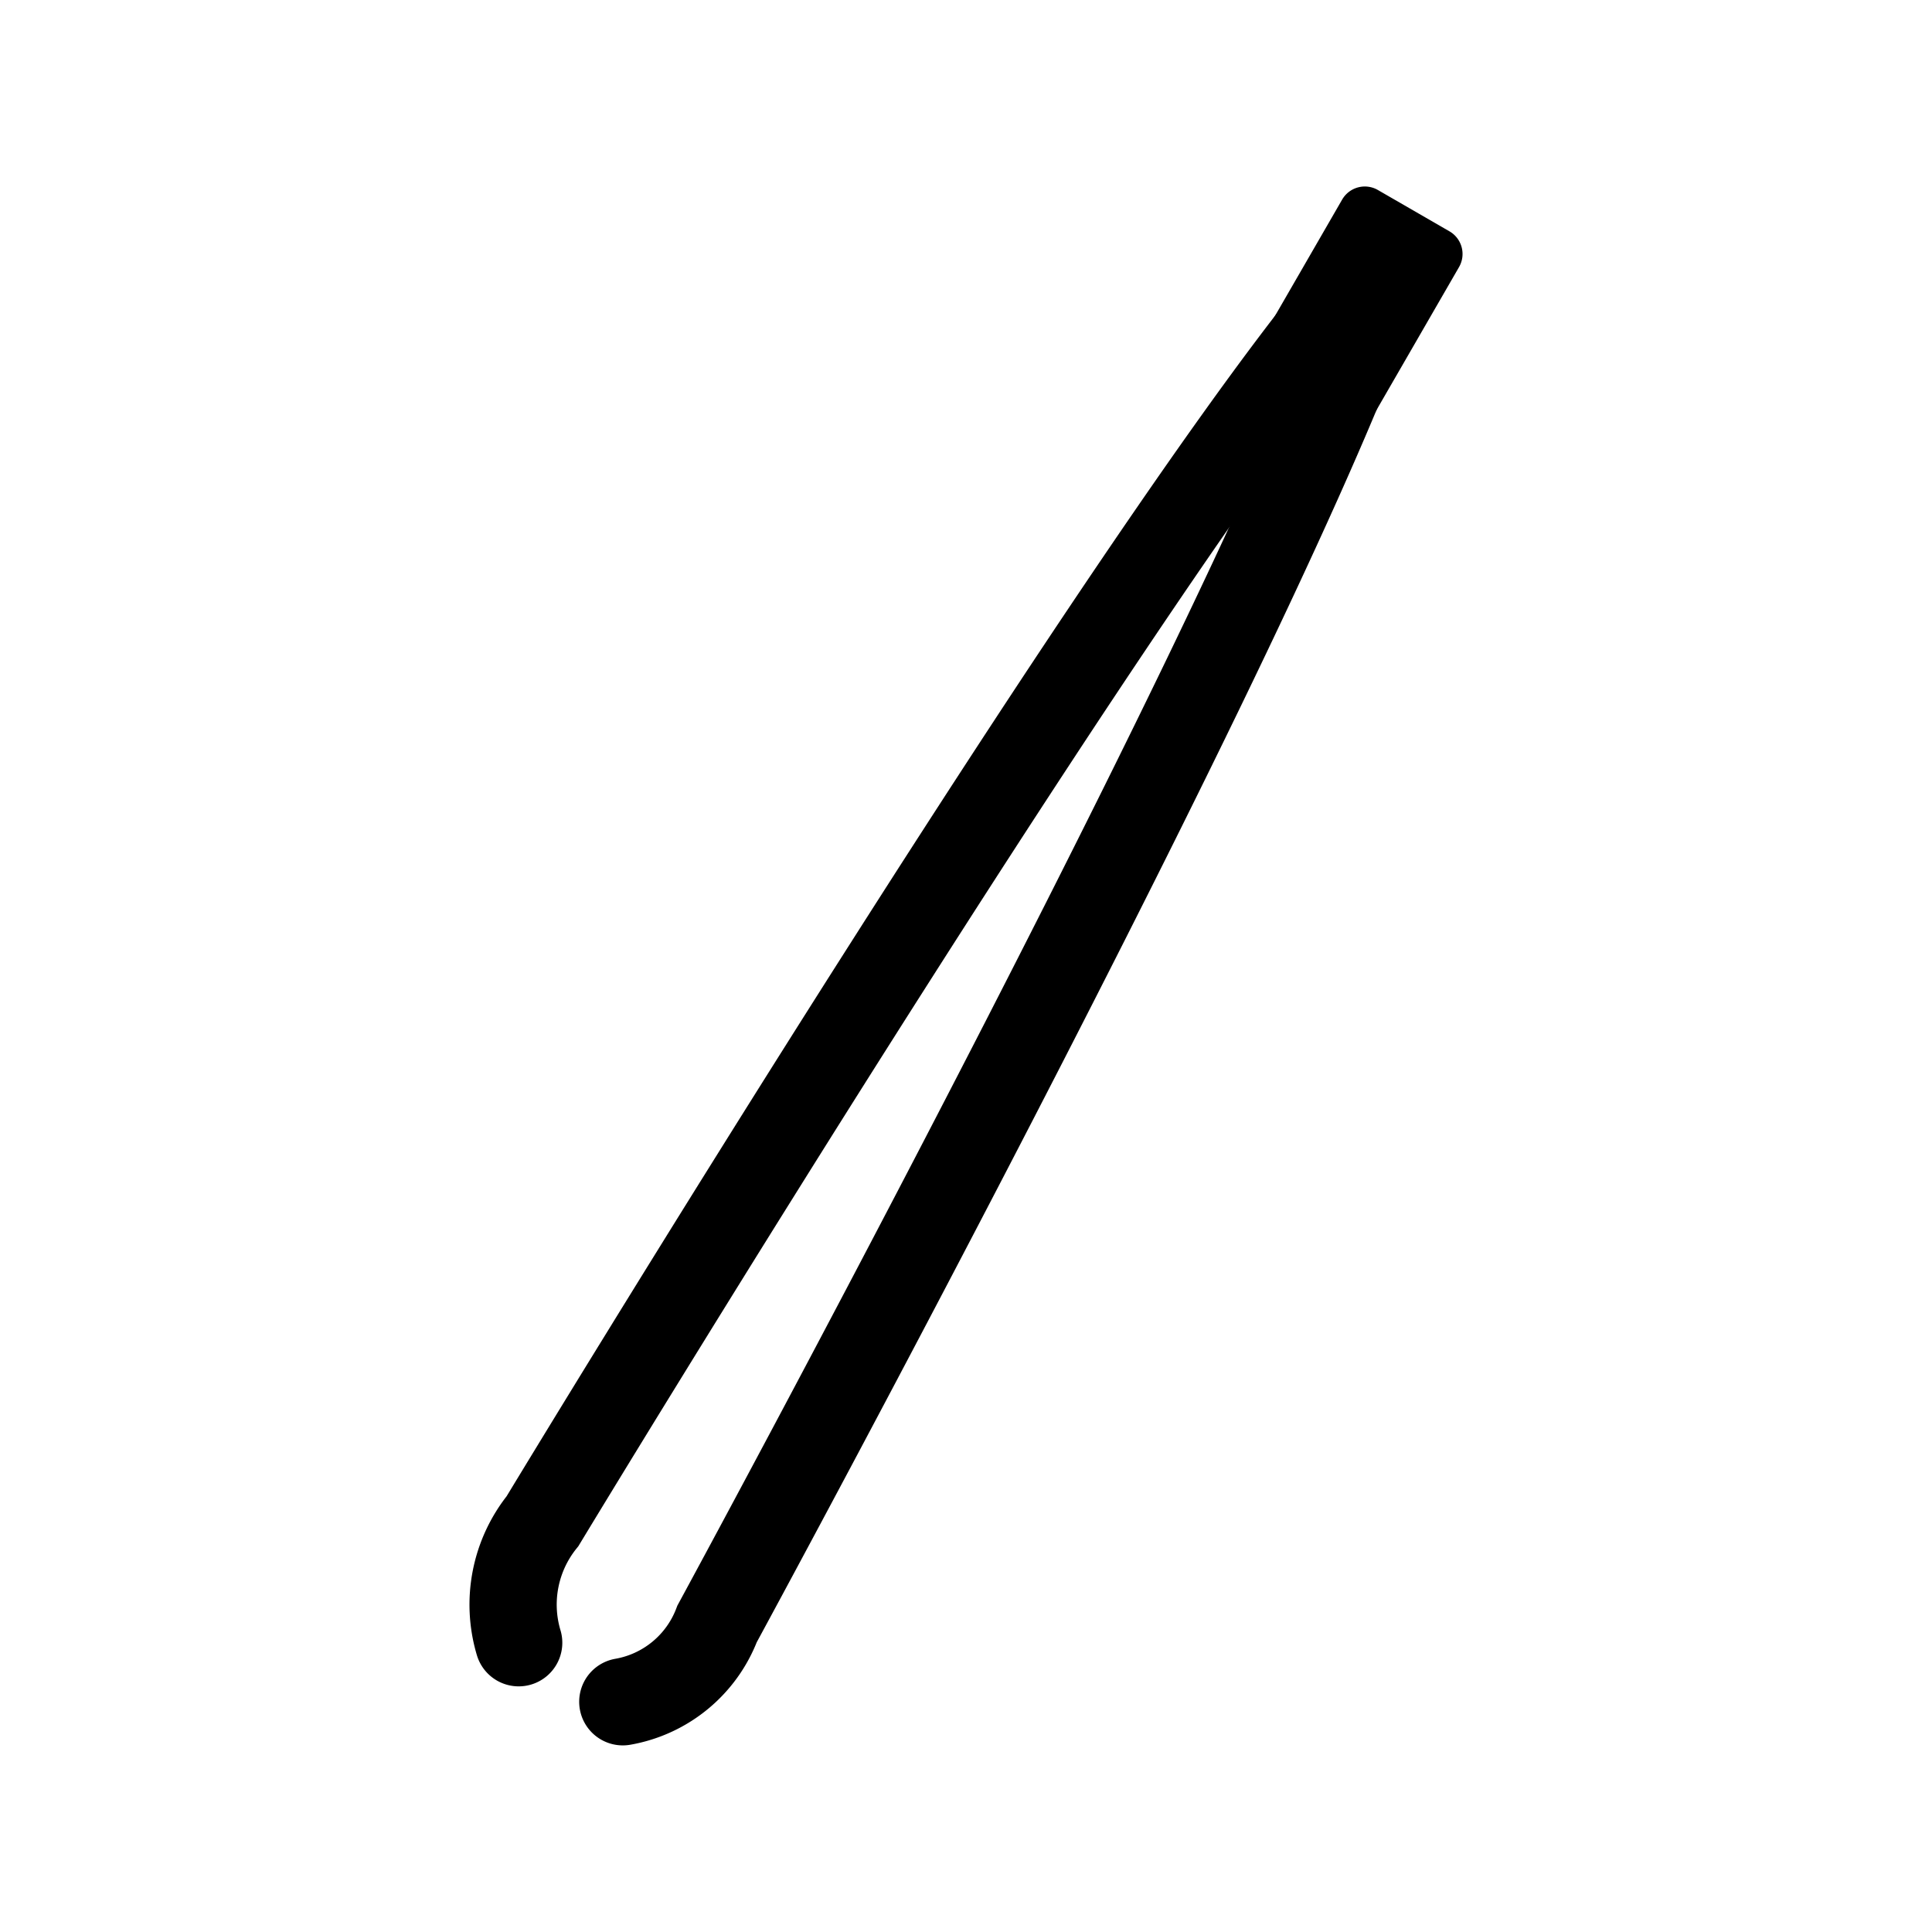
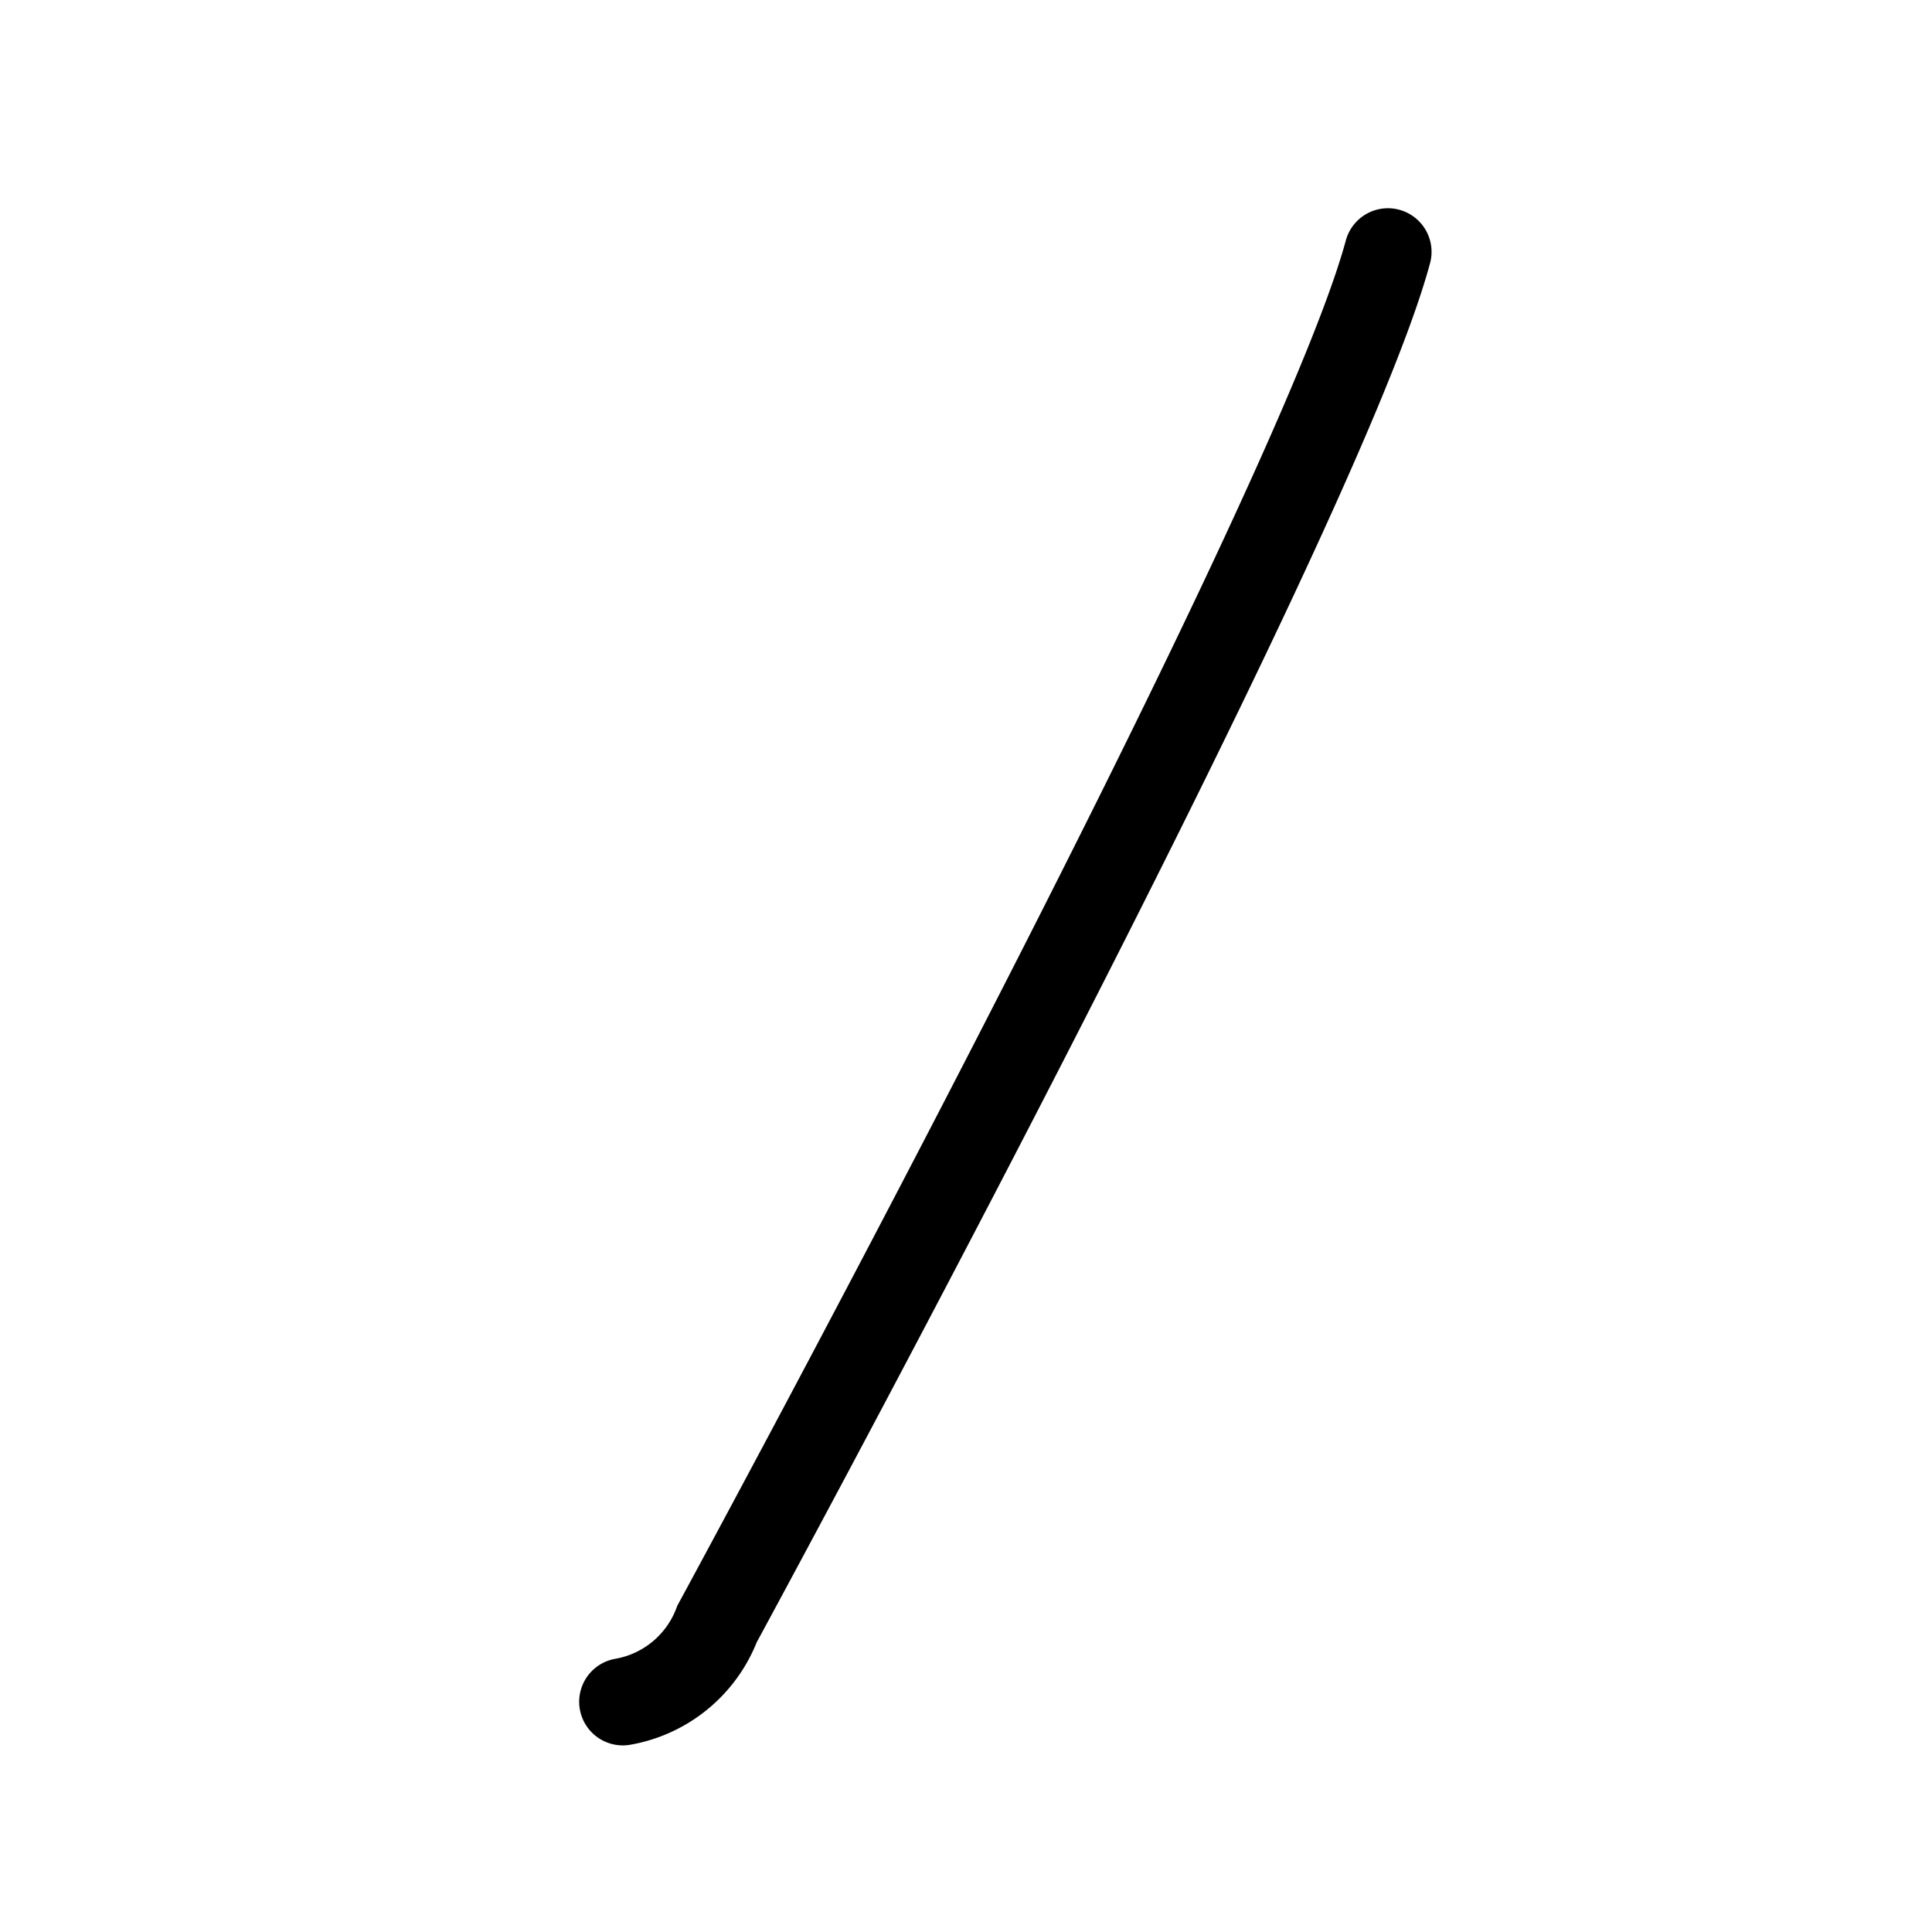
<svg xmlns="http://www.w3.org/2000/svg" width="800px" height="800px" viewBox="0 0 72 72" id="emoji">
  <g id="color" />
  <g id="line">
    <path fill="none" stroke="#000000" stroke-linecap="round" stroke-miterlimit="10" stroke-width="3.251" d="m23.21 63.42a4.609 4.609 0 0 0 3.514-2.904s22.26-40.97 25-51.13" />
-     <path fill="none" stroke="#000000" stroke-linecap="round" stroke-miterlimit="10" stroke-width="3.251" d="m19.33 61.22a4.956 4.956 0 0 1 0.888-4.53s24.13-39.9 31.51-47.4" />
-     <path stroke-width="1.625" d="m51.35 7.081 2.667 1.54a0.975 0.975 0 0 1 0.357 1.332l-5.254 9.101-4.356-2.515 5.254-9.101a0.975 0.975 0 0 1 1.332-0.357z" />
  </g>
</svg>